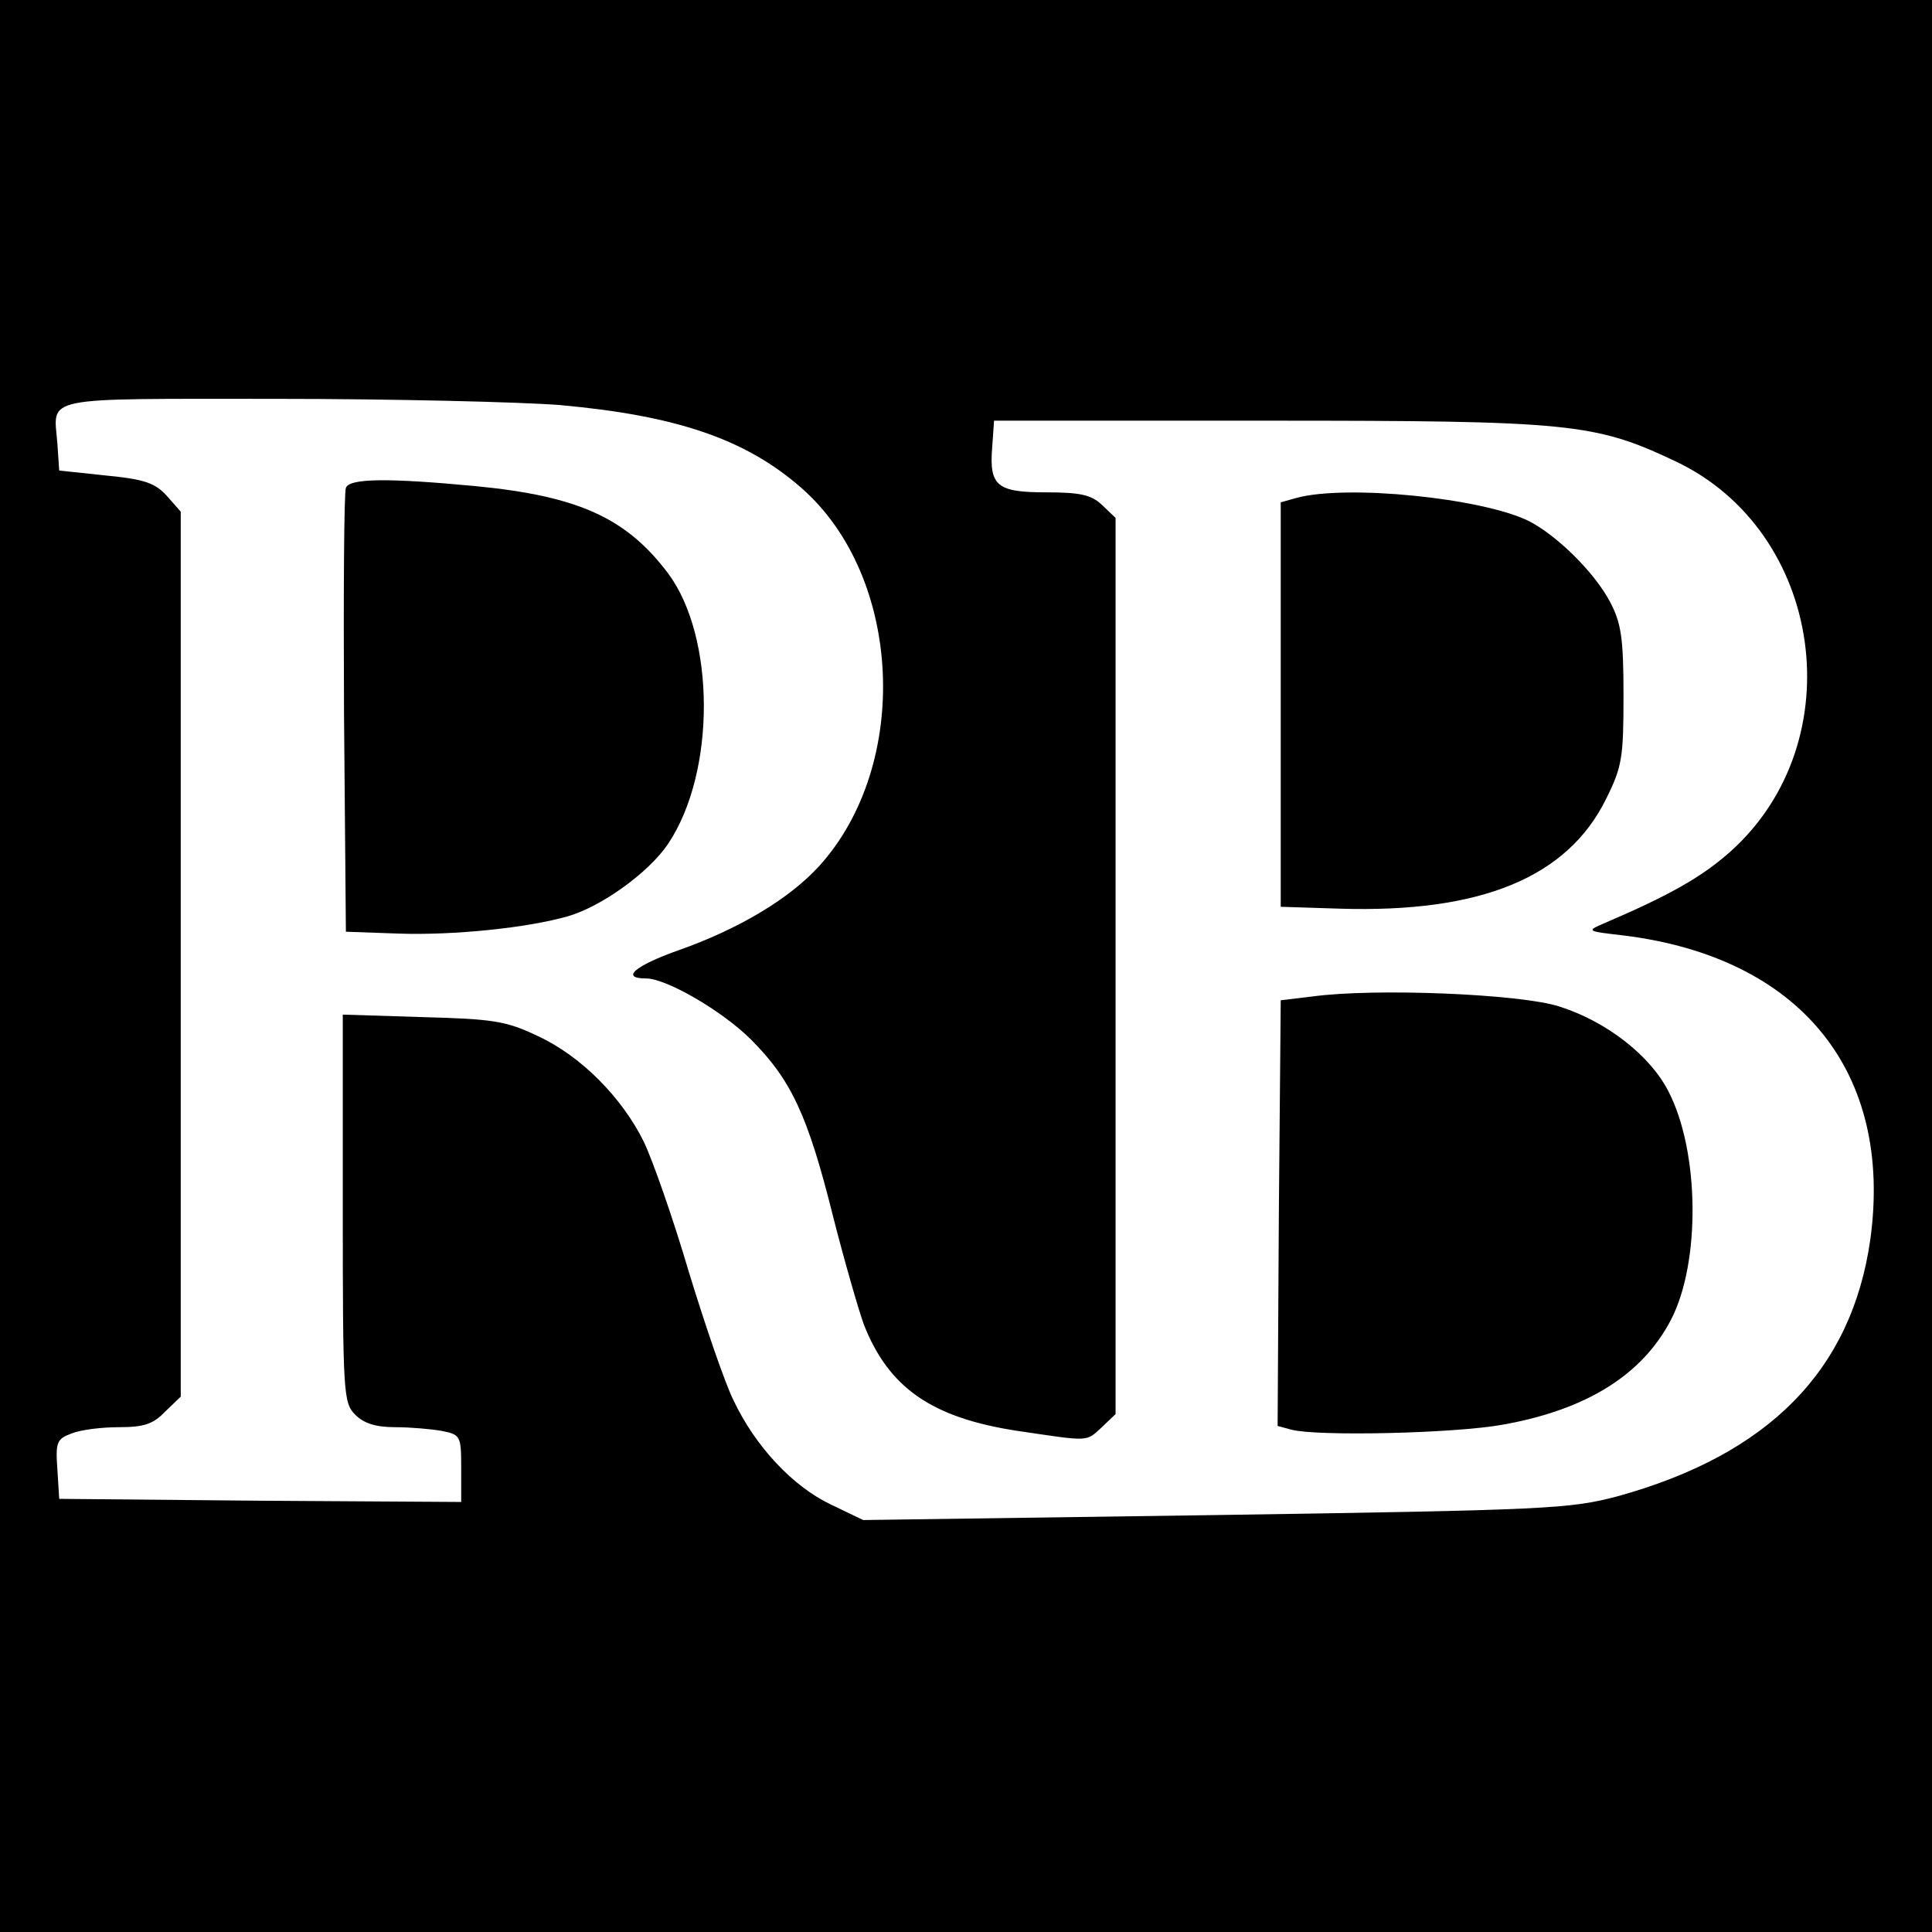
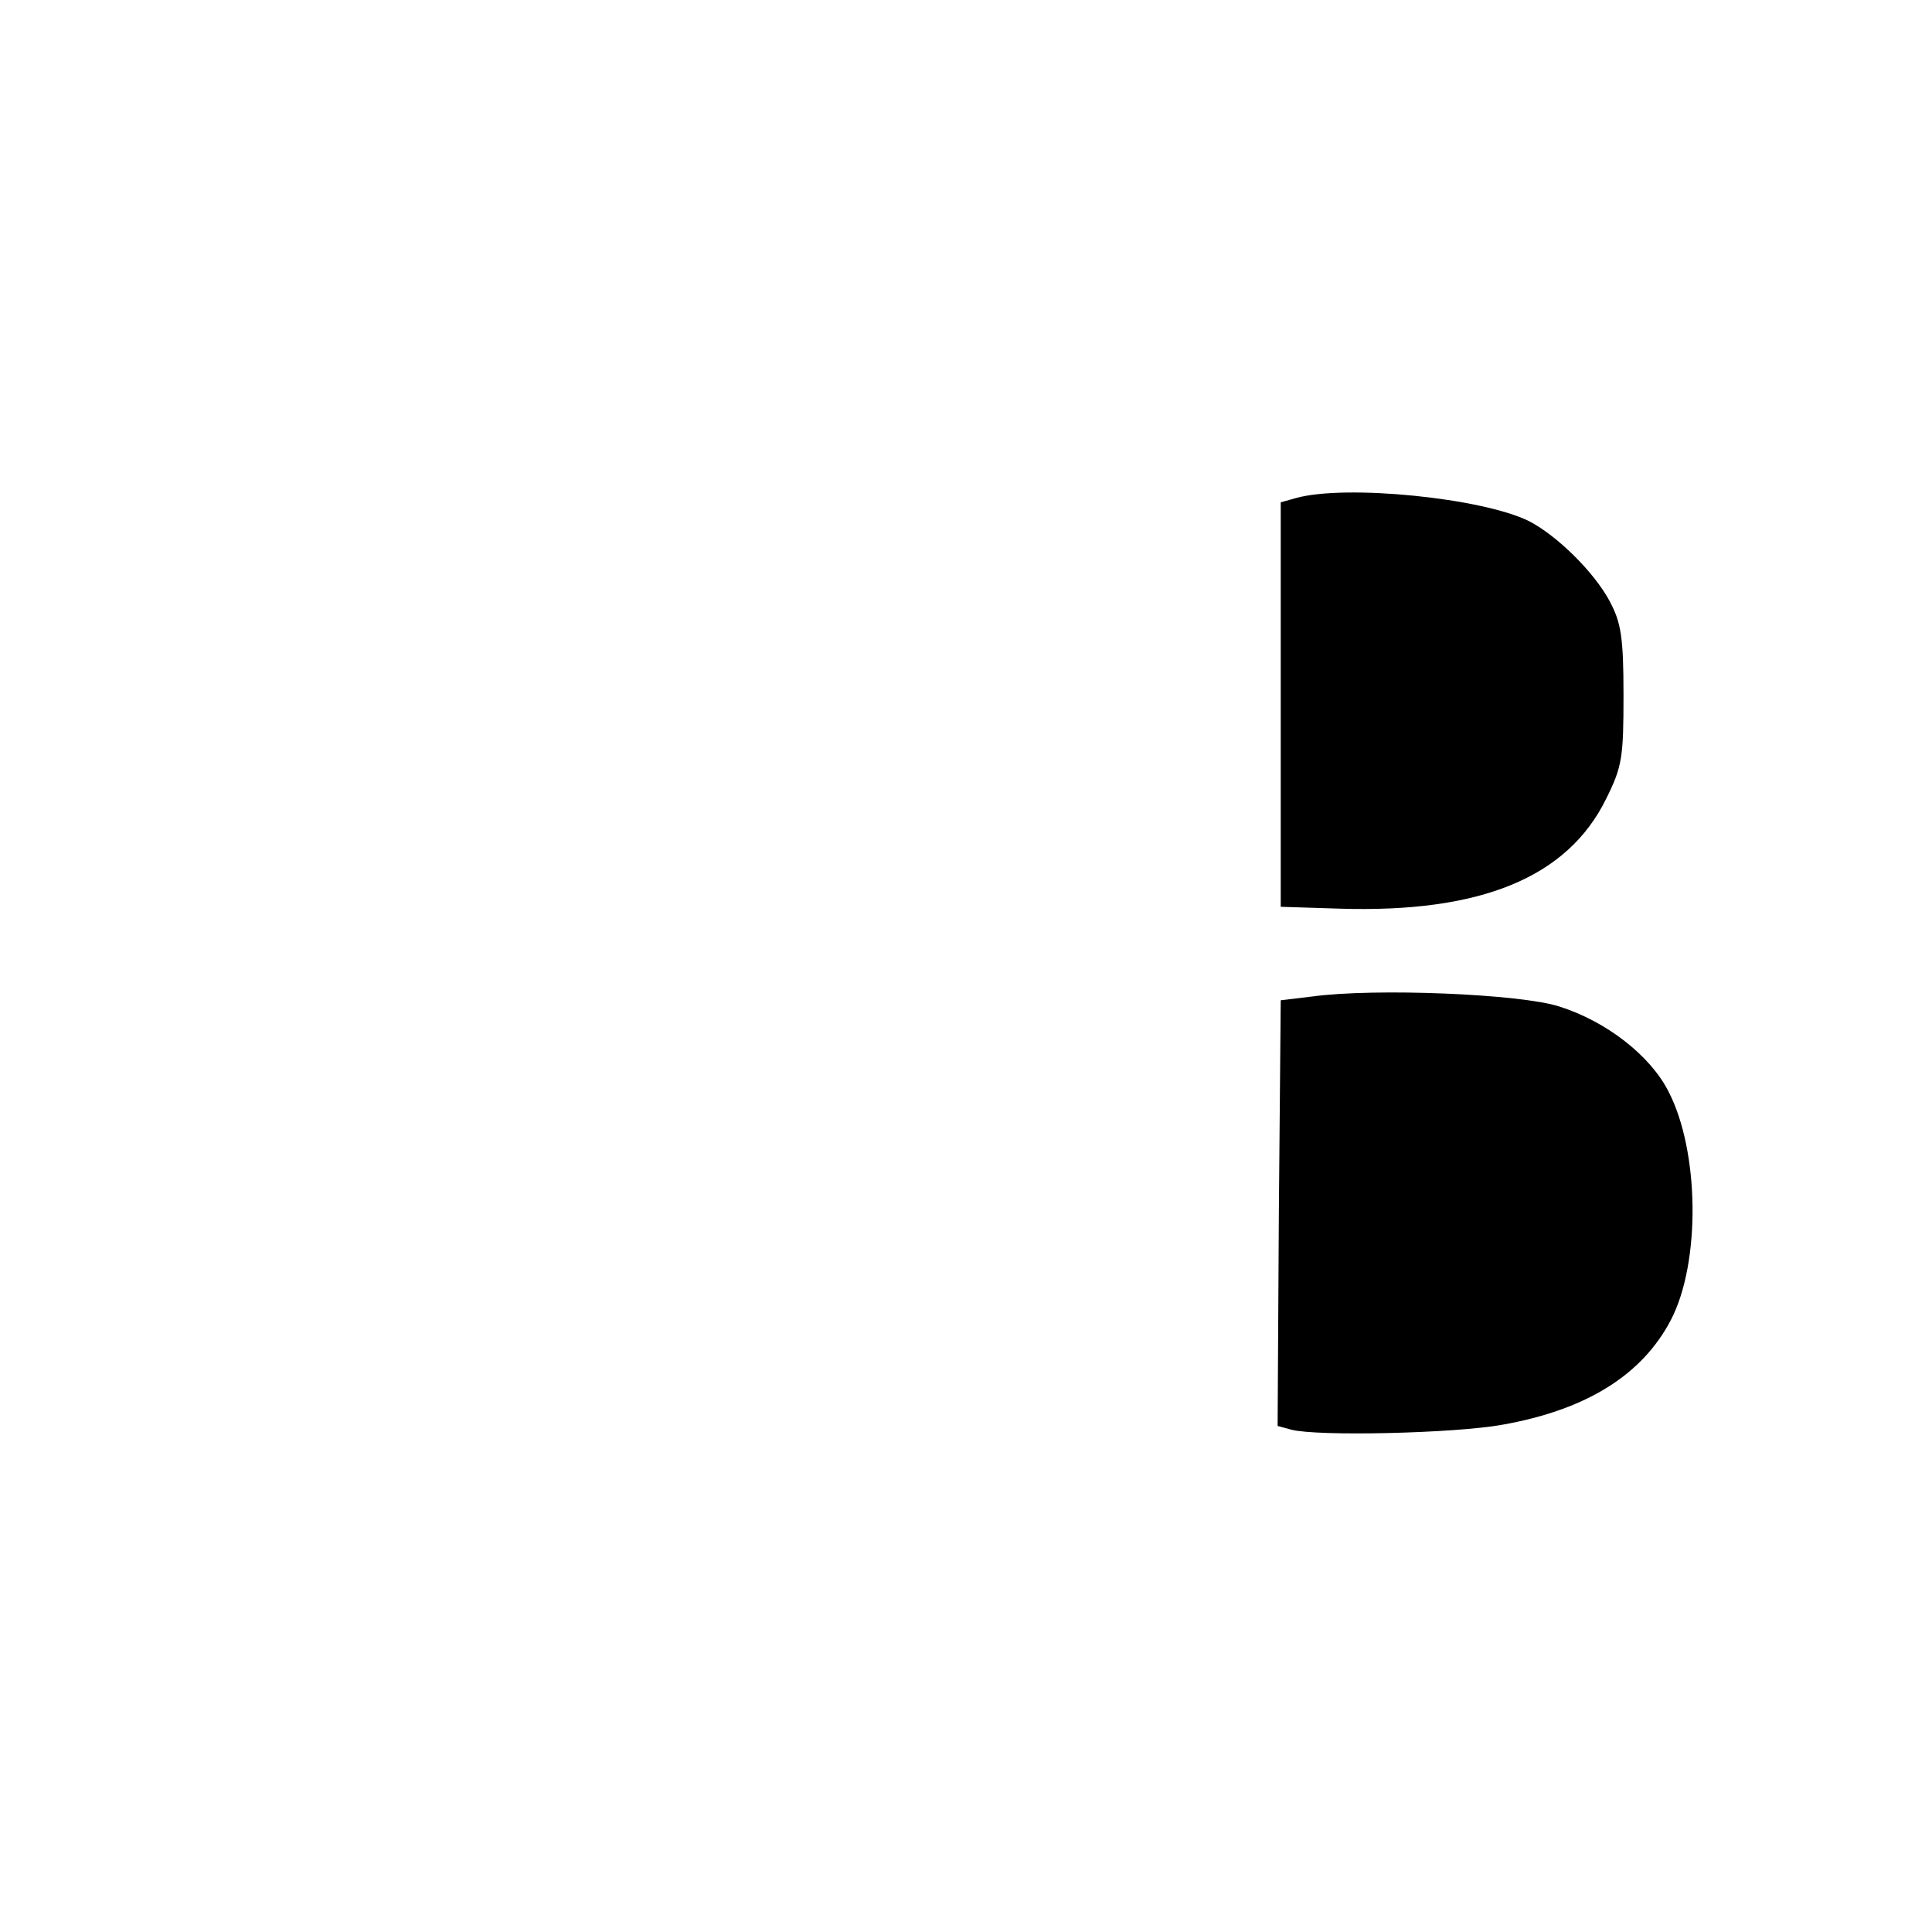
<svg xmlns="http://www.w3.org/2000/svg" version="1.0" width="310pt" height="310pt" viewBox="0 0 310 310" preserveAspectRatio="xMidYMid meet">
  <g transform="translate(0,310) scale(0.1,-0.1)" fill="#000000" stroke="none">
-     <path d="M0 1550 l0 -1550 1550 0 1550 0 0 1550 0 1550 -1550 0 -1550 0 0 -1550z m899 900 c188 -17 298 -55 387 -133 162 -142 176 -443 29 -606 -48 -53 -130 -102 -227 -136 -70 -25 -93 -45 -51 -45 32 0 122 -52 168 -98 64 -64 91 -121 131 -281 19 -75 42 -154 50 -176 40 -102 109 -150 247 -171 116 -17 109 -18 135 6 l22 21 0 719 0 719 -22 21 c-17 16 -35 20 -89 20 -79 0 -92 10 -87 72 l3 43 440 0 c485 0 524 -4 653 -65 238 -112 286 -449 89 -626 -46 -41 -97 -70 -202 -115 -30 -13 -30 -13 30 -20 284 -35 433 -219 396 -488 -30 -210 -163 -345 -406 -412 -76 -20 -110 -22 -645 -30 l-565 -8 -52 25 c-61 29 -121 93 -156 167 -14 28 -46 122 -72 207 -25 85 -58 179 -72 208 -35 71 -101 138 -171 170 -50 24 -72 27 -184 30 l-128 4 0 -311 c0 -298 1 -312 20 -331 14 -14 33 -20 64 -20 24 0 58 -3 75 -6 30 -6 31 -8 31 -60 l0 -54 -322 2 -323 3 -3 48 c-3 43 -1 48 23 57 15 6 49 10 76 10 40 0 55 5 74 25 l25 24 0 710 0 710 -22 25 c-19 21 -36 27 -98 33 l-75 8 -3 44 c-6 76 -31 71 350 71 189 0 394 -5 457 -10z" />
-     <path d="M555 2317 c-3 -6 -4 -170 -3 -362 l3 -350 85 -3 c87 -3 206 9 272 28 54 16 129 70 160 116 77 115 76 332 0 434 -67 89 -144 124 -309 140 -138 13 -203 13 -208 -3z" />
    <path d="M2080 2301 l-25 -7 0 -324 0 -325 95 -3 c226 -7 365 50 427 176 26 52 28 67 28 167 0 93 -4 116 -22 150 -25 47 -85 106 -130 129 -75 37 -293 59 -373 37z" />
    <path d="M2105 1501 l-50 -6 -3 -341 -2 -342 22 -6 c42 -11 262 -6 339 8 135 24 224 80 270 168 48 92 46 271 -4 367 -29 57 -99 112 -175 136 -61 20 -295 30 -397 16z" />
  </g>
</svg>